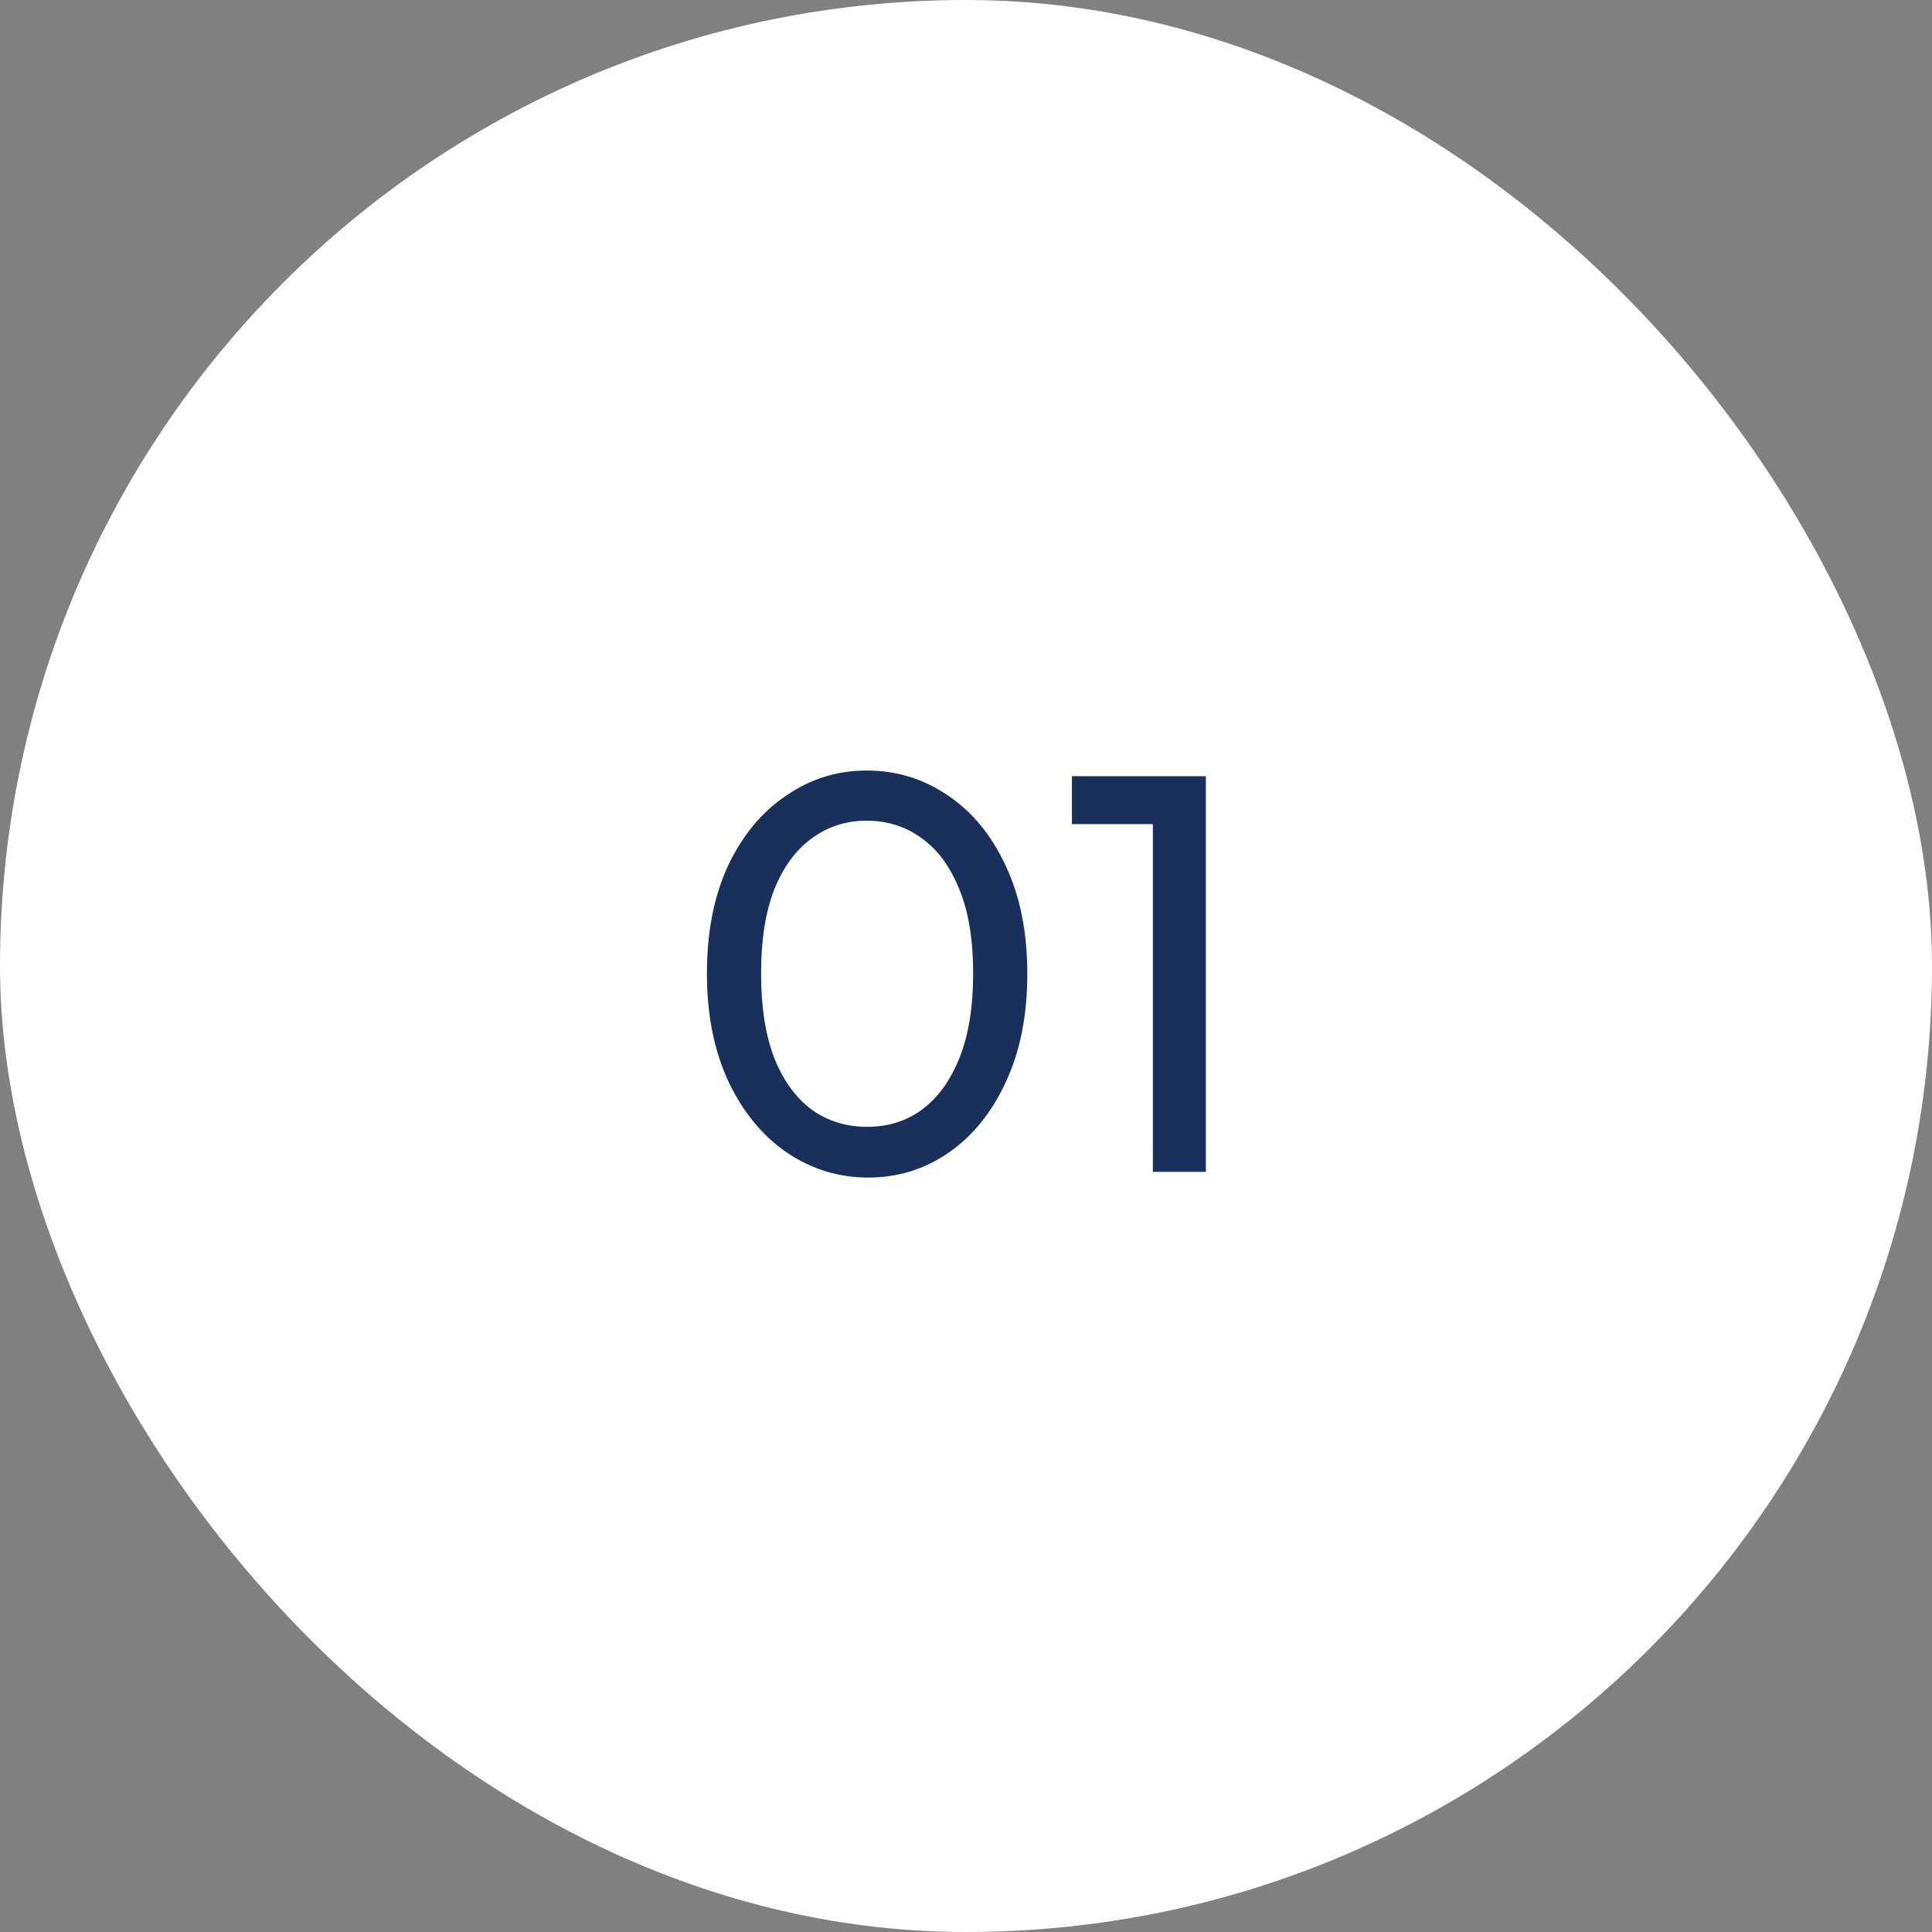
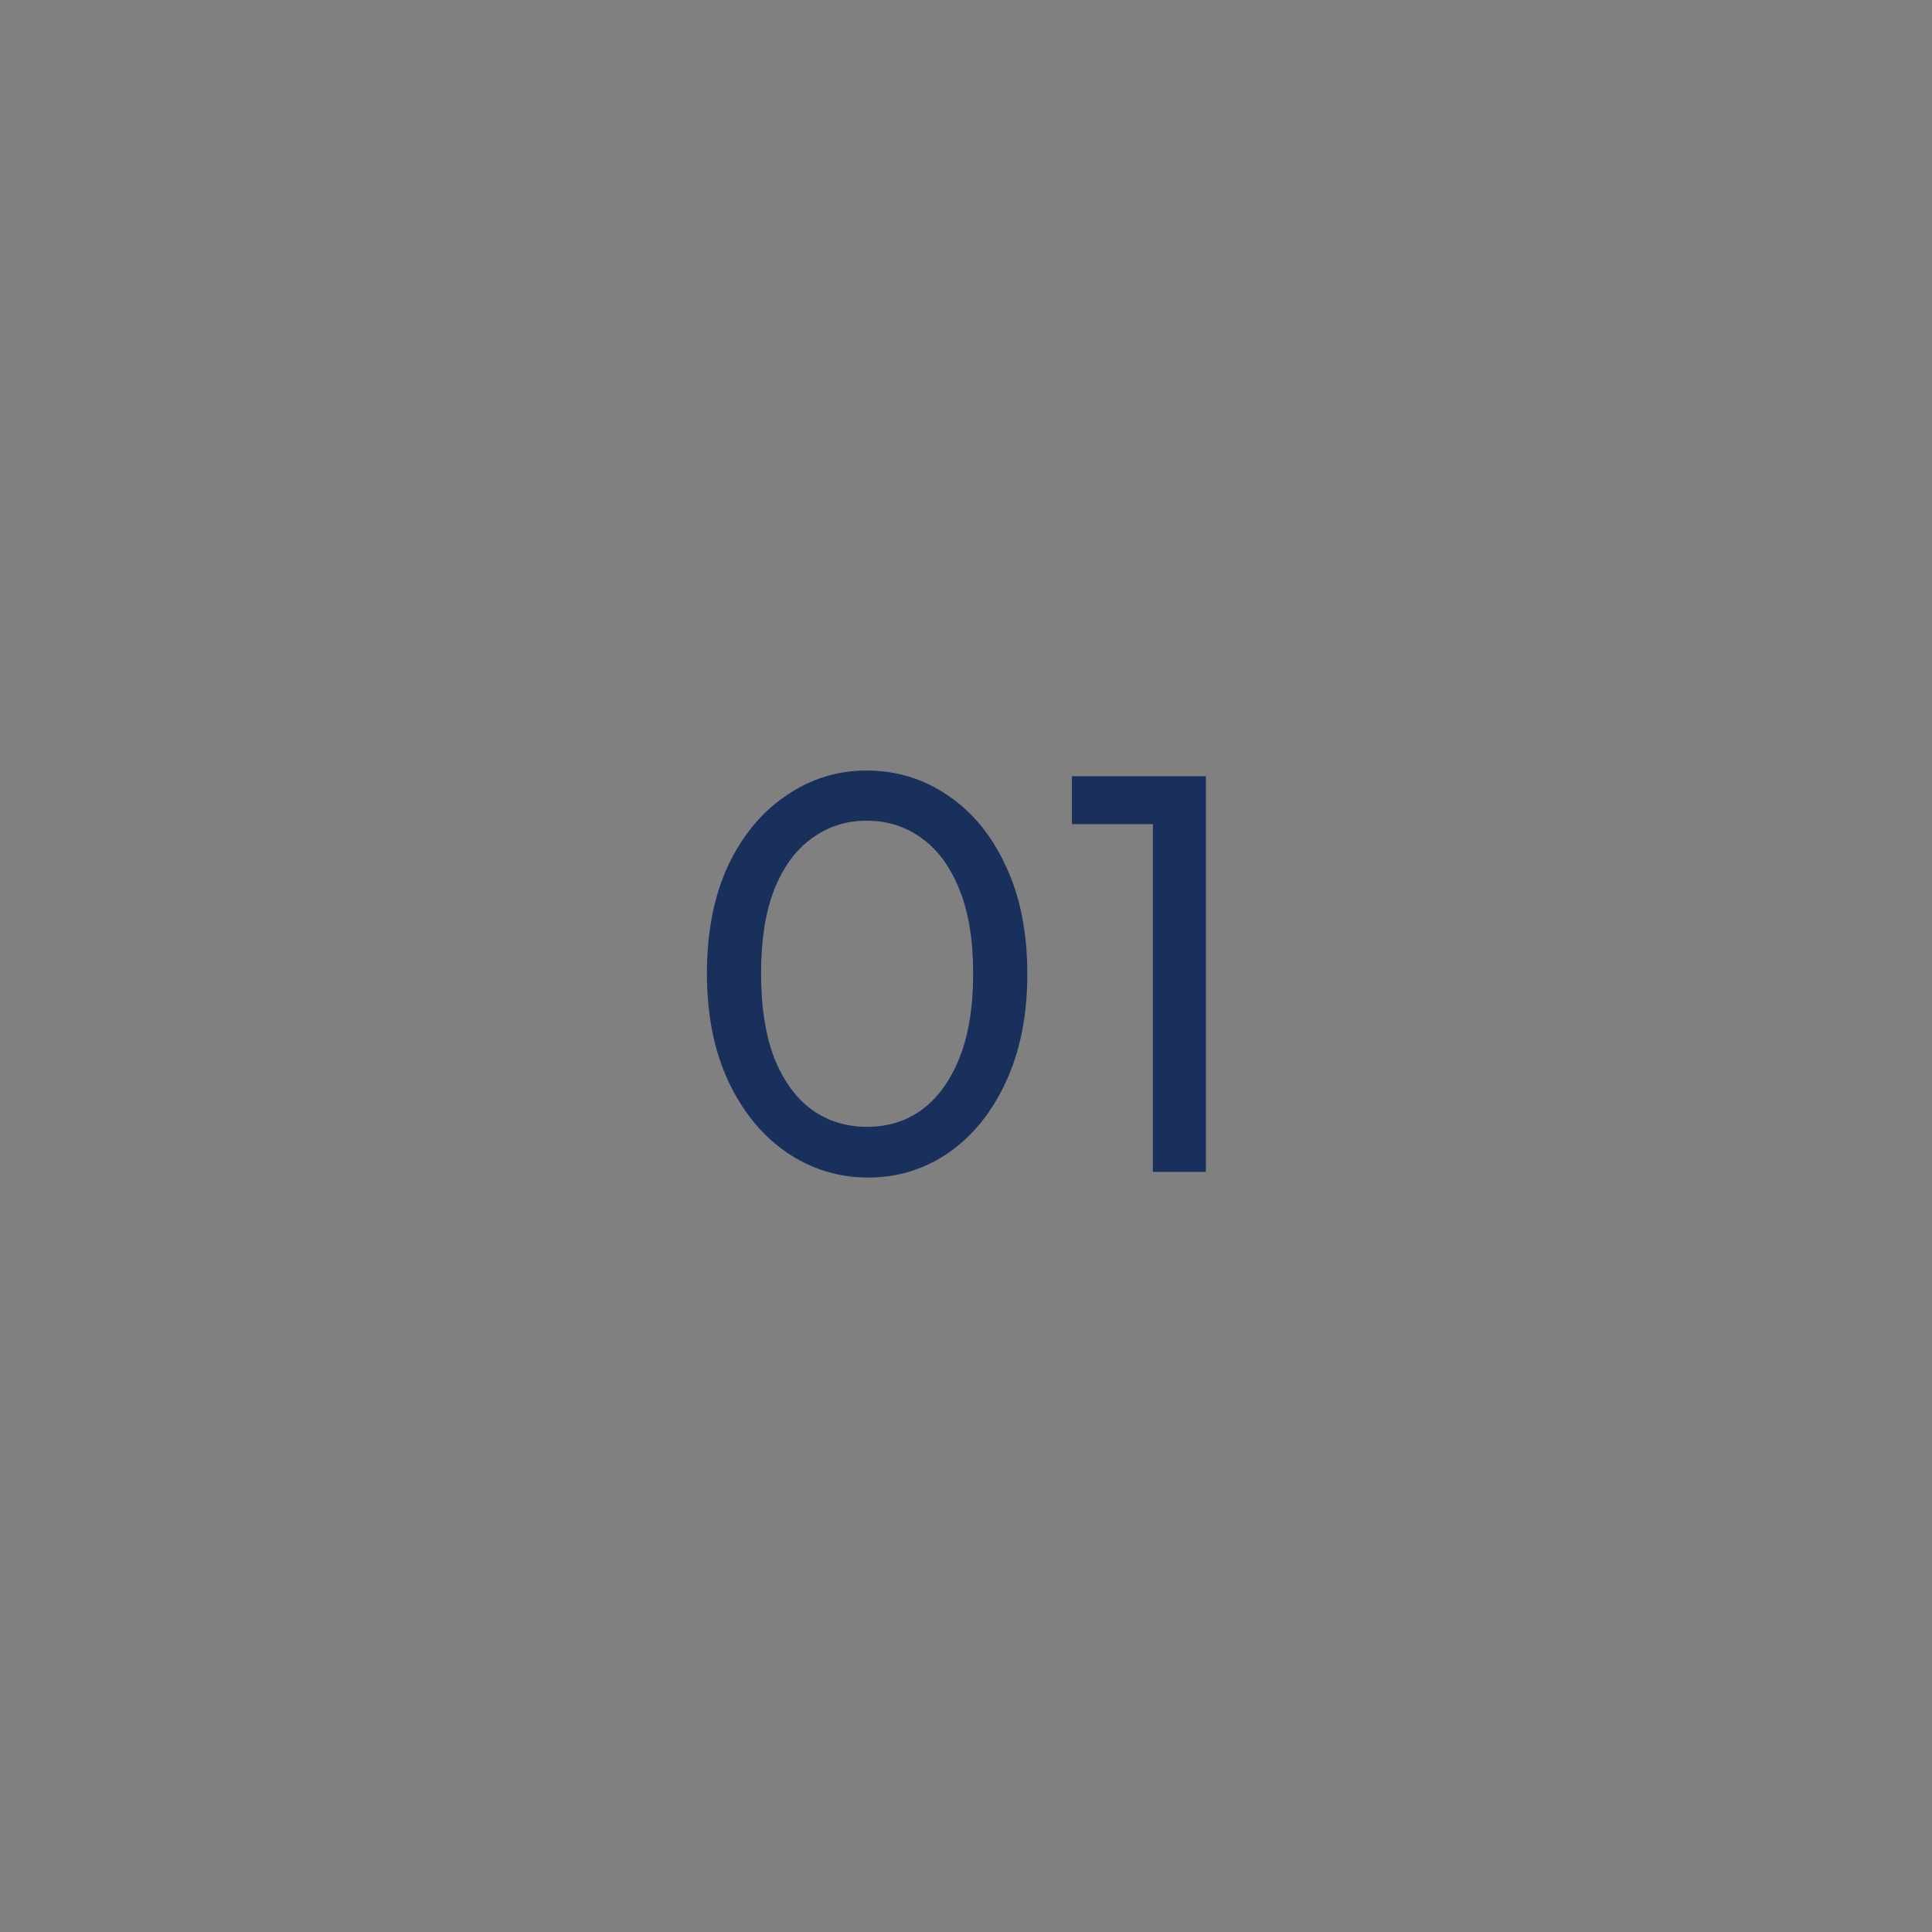
<svg xmlns="http://www.w3.org/2000/svg" width="61" height="61" viewBox="0 0 61 61" fill="none">
  <rect x="0" y="0" width="61" height="61" fill="#808080" stroke="none" />
-   <rect width="61" height="61" rx="30.5" fill="white" />
  <path d="M27.414 37.18C26.478 37.18 25.62 36.916 24.84 36.388C24.072 35.86 23.46 35.116 23.004 34.156C22.548 33.184 22.32 32.044 22.32 30.736C22.32 29.428 22.542 28.294 22.986 27.334C23.442 26.374 24.054 25.636 24.822 25.12C25.59 24.592 26.436 24.328 27.36 24.328C28.308 24.328 29.166 24.592 29.934 25.12C30.702 25.636 31.308 26.374 31.752 27.334C32.208 28.294 32.436 29.434 32.436 30.754C32.436 32.062 32.208 33.202 31.752 34.174C31.308 35.134 30.702 35.878 29.934 36.406C29.178 36.922 28.338 37.18 27.414 37.18ZM27.378 35.578C28.038 35.578 28.614 35.398 29.106 35.038C29.61 34.666 30.006 34.12 30.294 33.4C30.582 32.68 30.726 31.792 30.726 30.736C30.726 29.68 30.582 28.798 30.294 28.09C30.006 27.37 29.61 26.83 29.106 26.47C28.602 26.098 28.02 25.912 27.36 25.912C26.712 25.912 26.136 26.098 25.632 26.47C25.128 26.83 24.732 27.37 24.444 28.09C24.168 28.798 24.03 29.68 24.03 30.736C24.03 31.792 24.168 32.68 24.444 33.4C24.732 34.12 25.128 34.666 25.632 35.038C26.136 35.398 26.718 35.578 27.378 35.578ZM36.4 37V24.508H38.074V37H36.4ZM33.844 26.02V24.508H37.894V26.02H33.844Z" fill="#19305C" />
</svg>